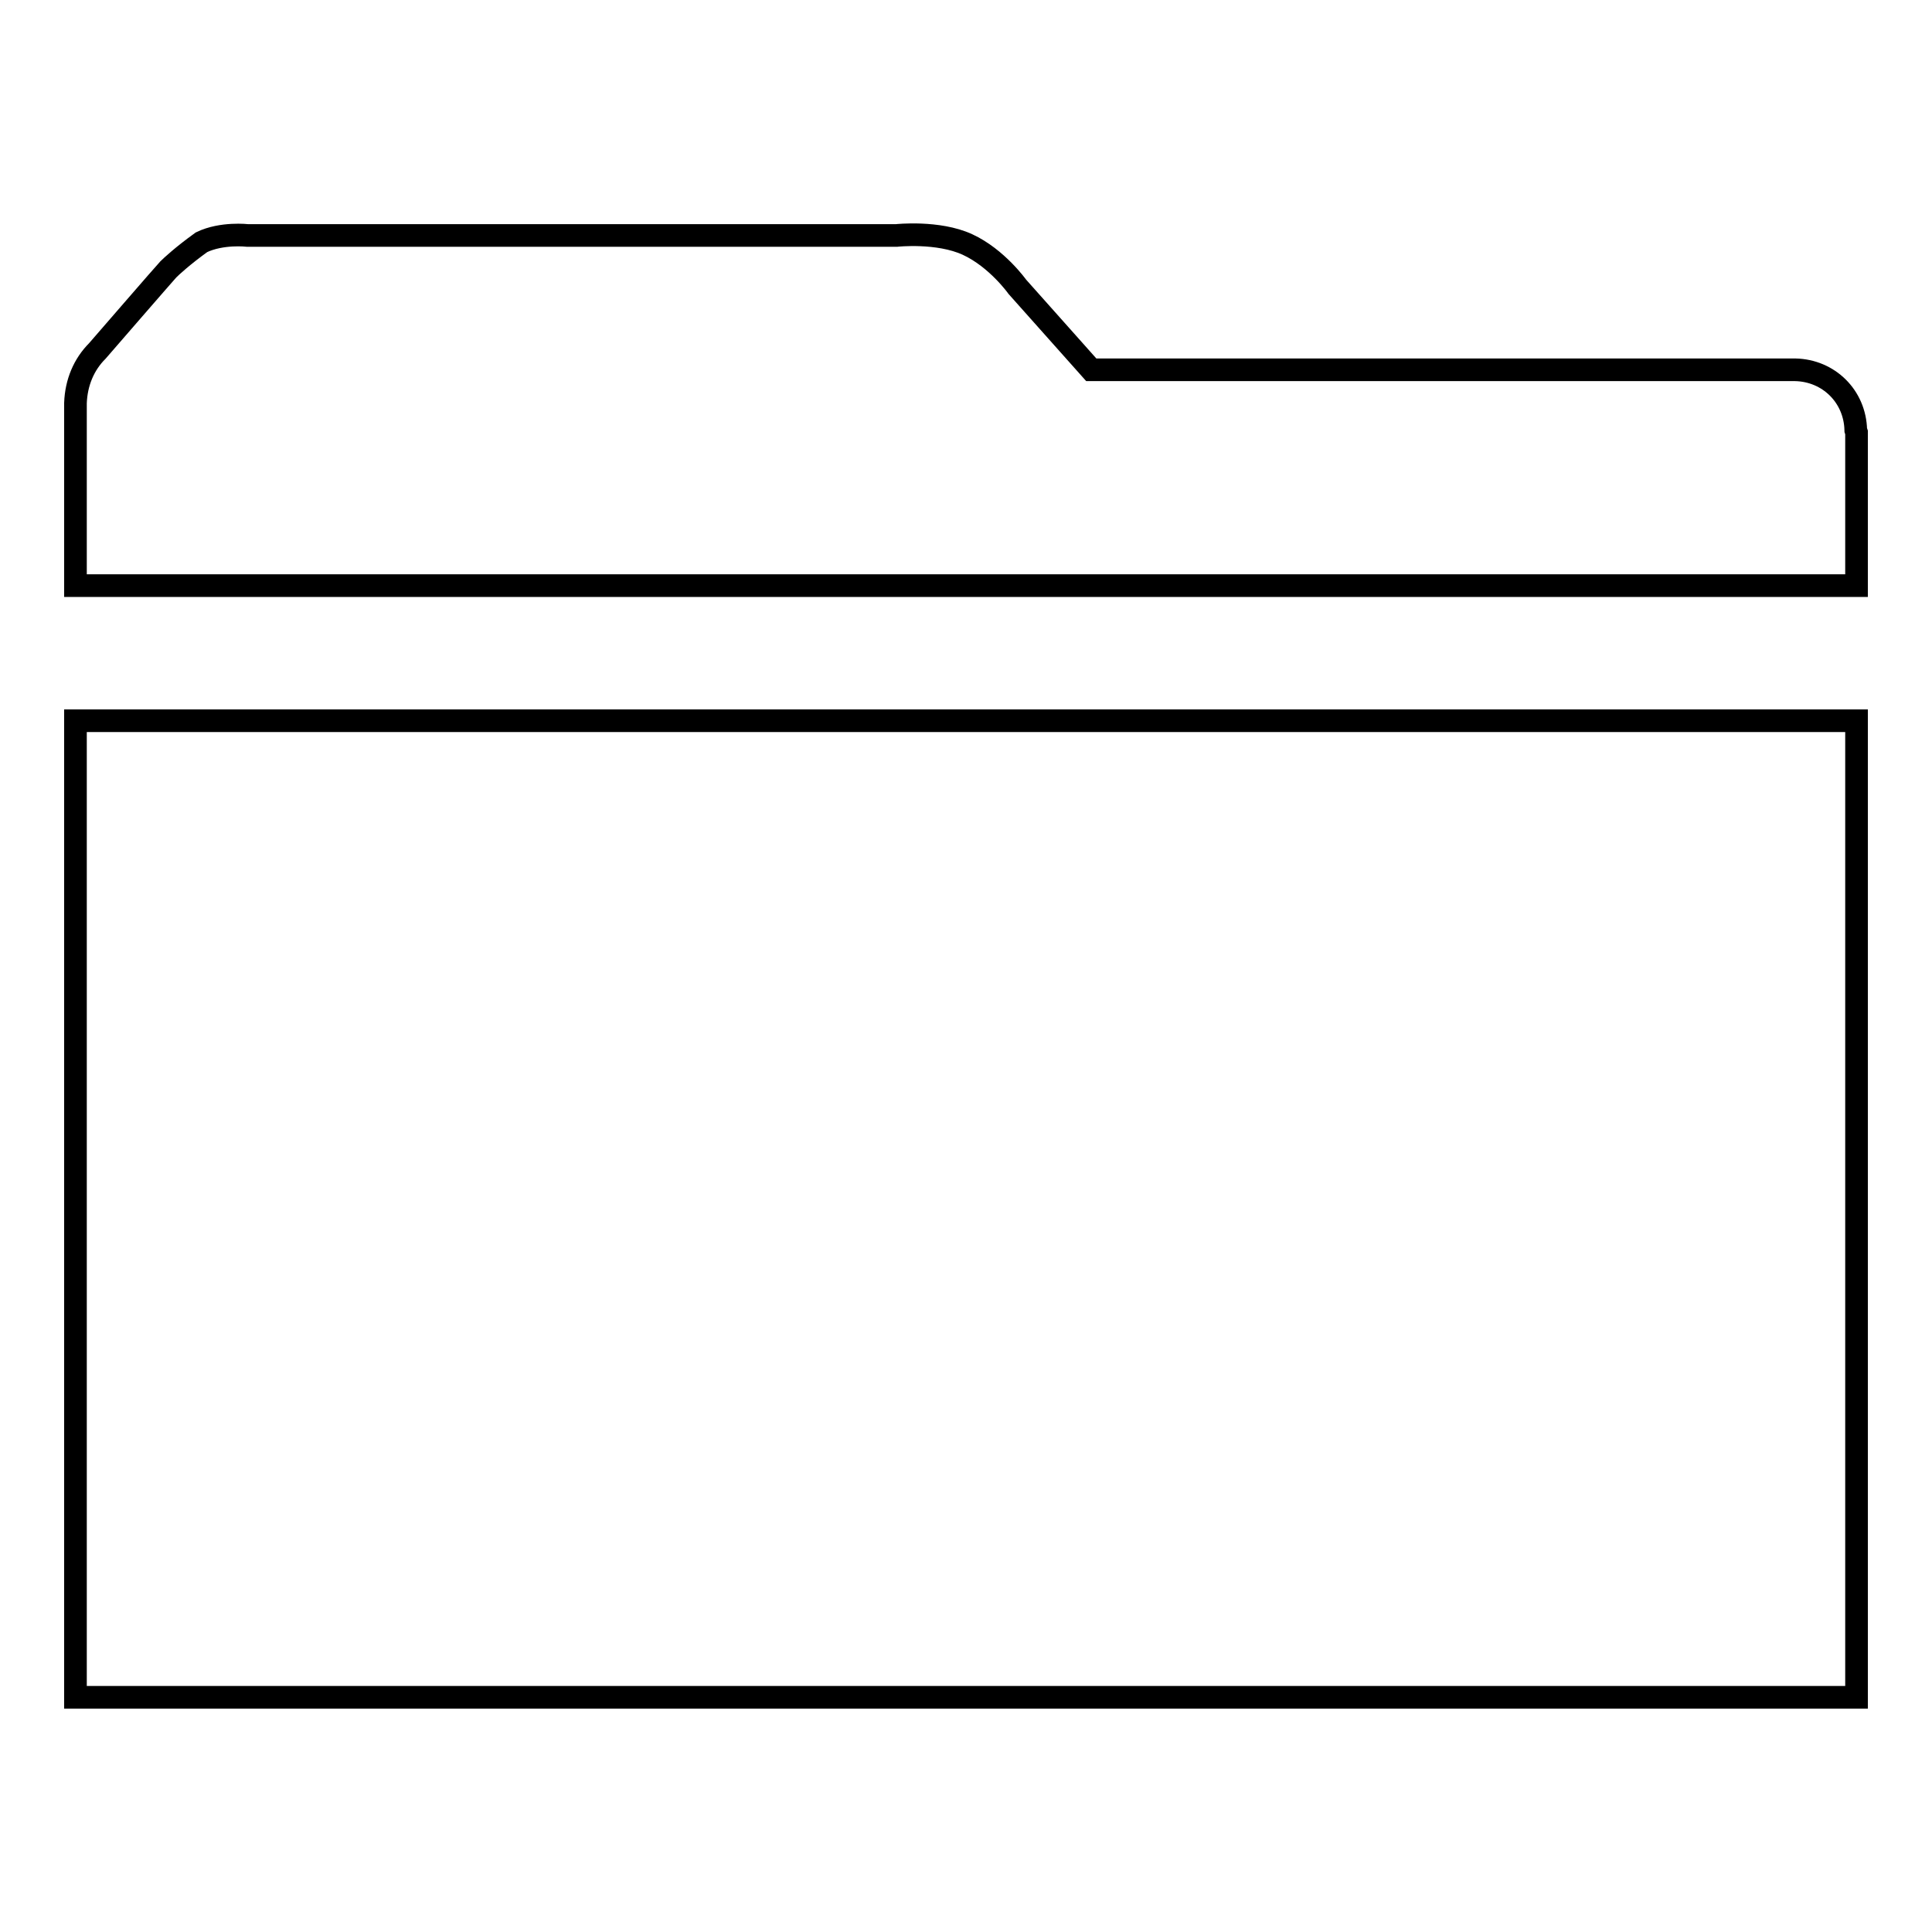
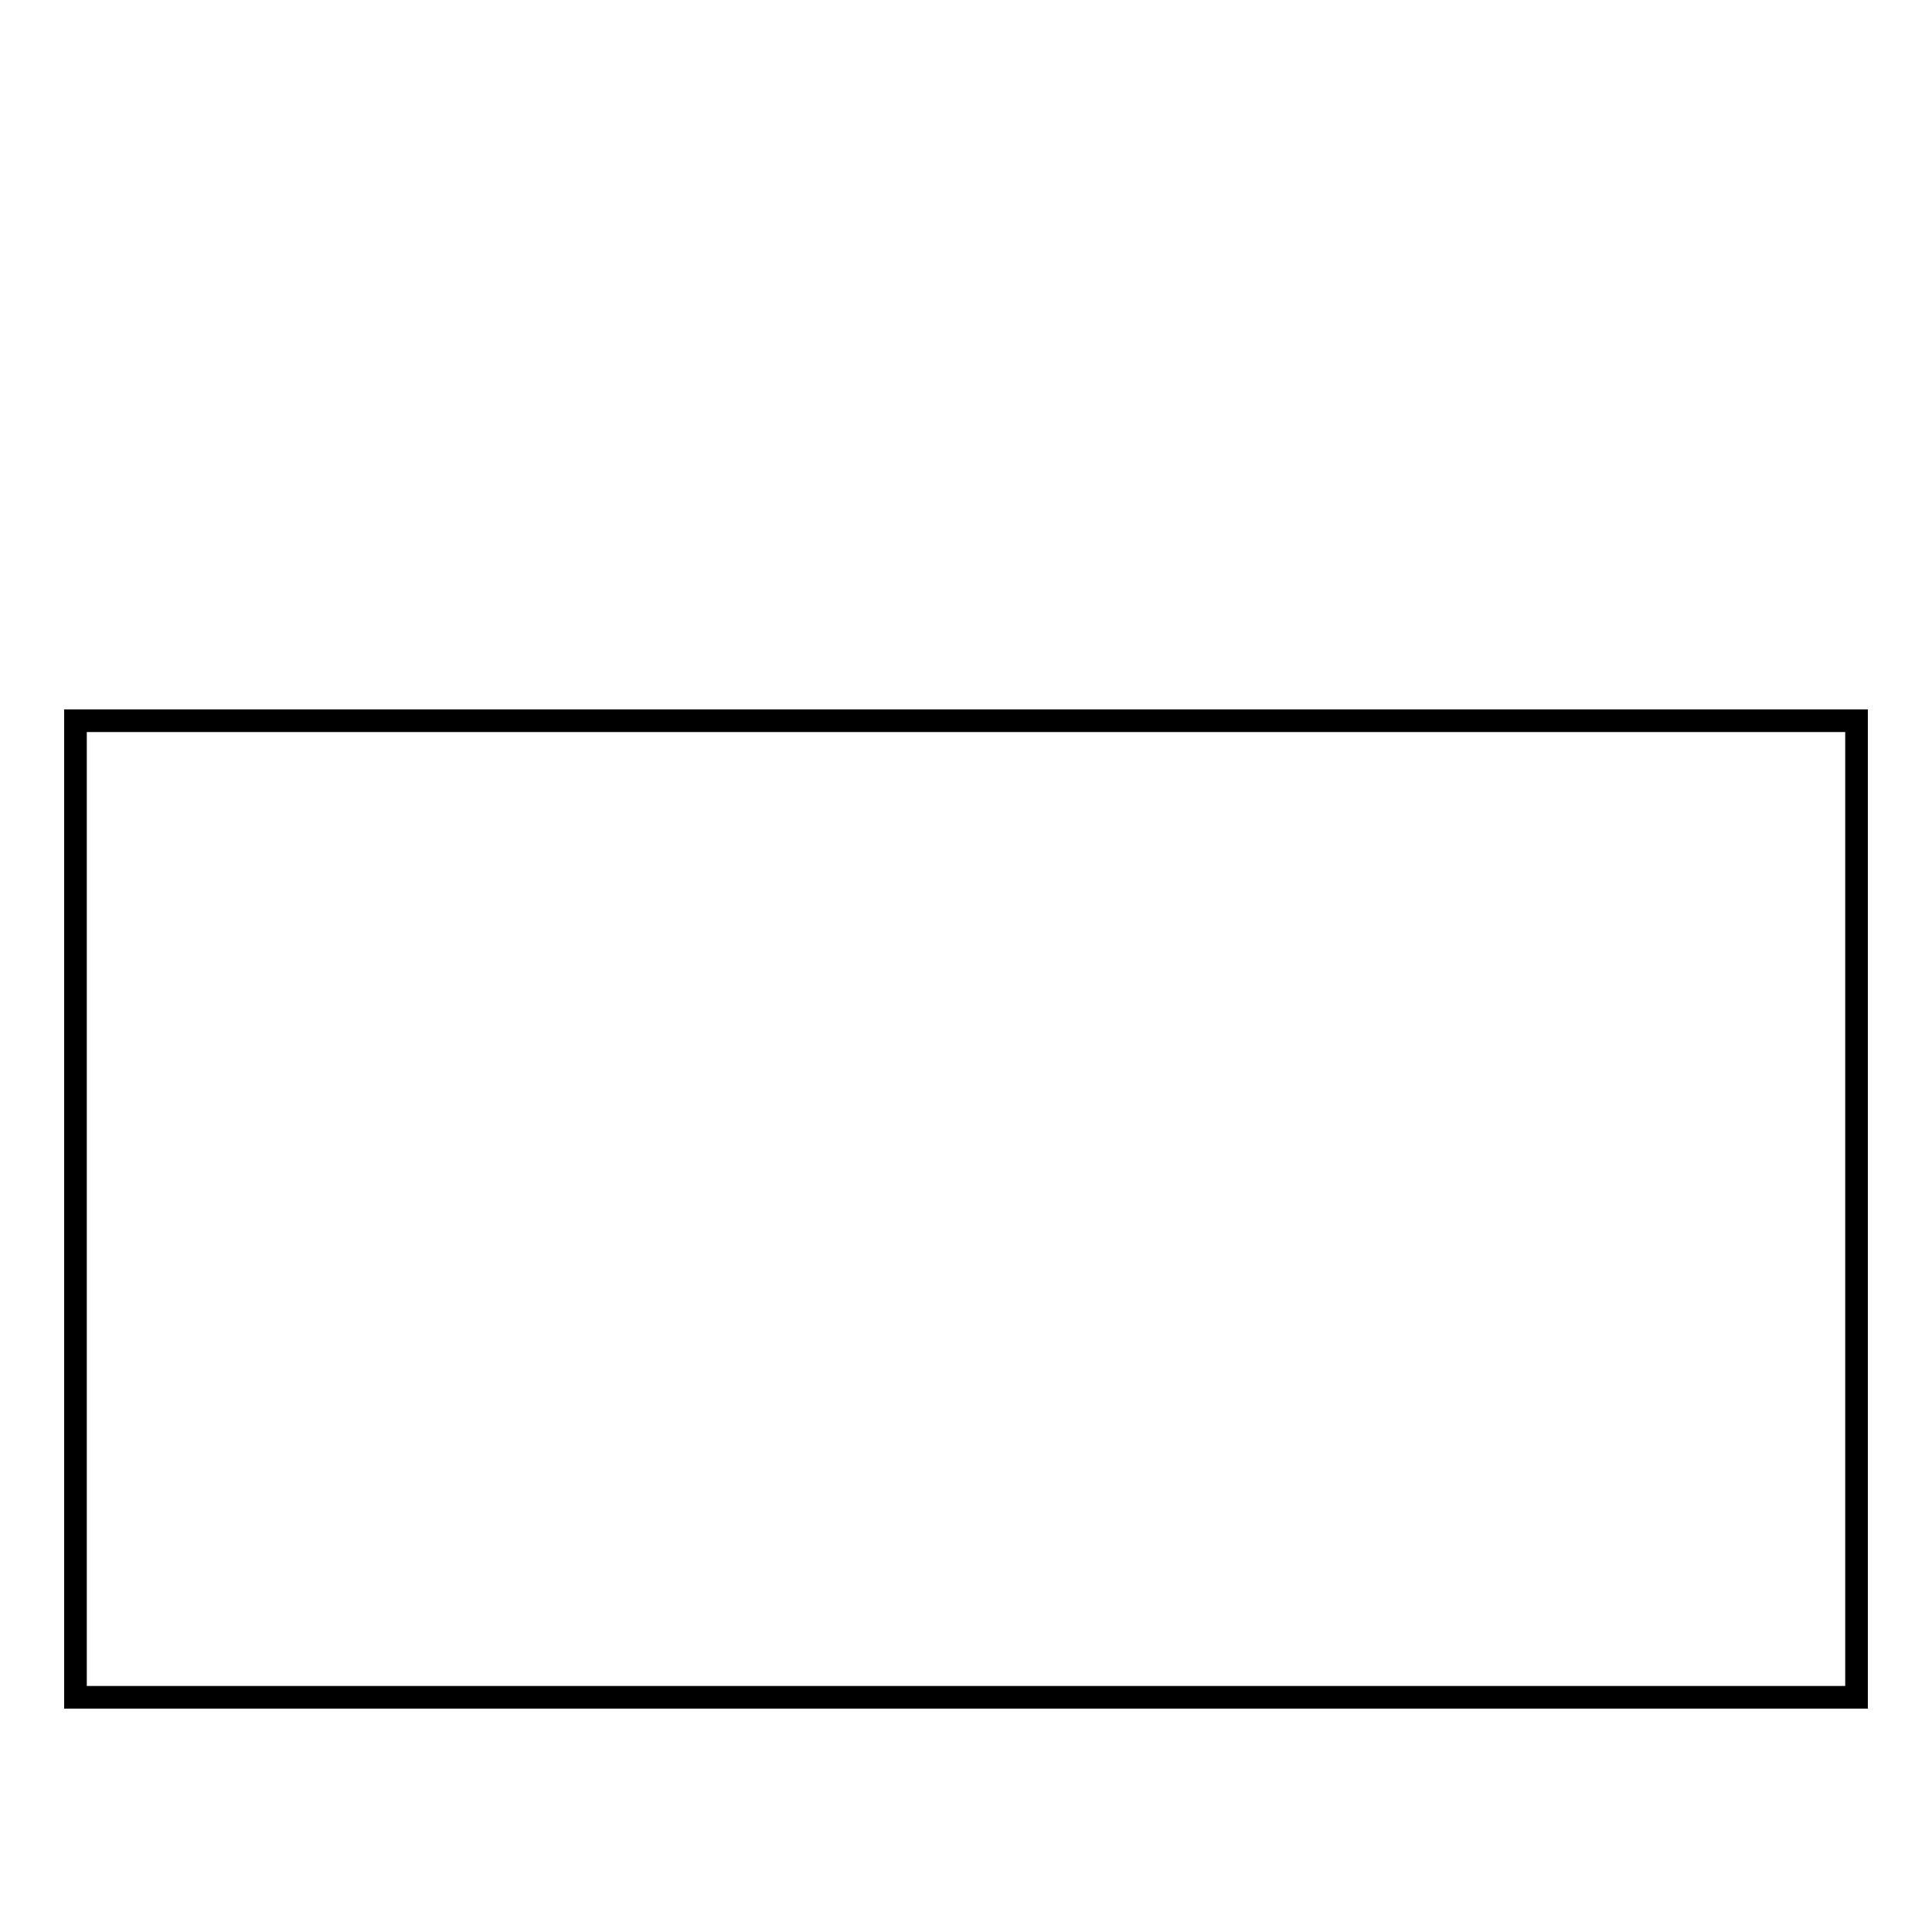
<svg xmlns="http://www.w3.org/2000/svg" version="1.1" x="0px" y="0px" viewBox="0 0 256 256" enable-background="new 0 0 256 256" xml:space="preserve">
  <g>
    <g>
      <path stroke-width="3" fill-opacity="0" stroke="#000000" d="M10,95.5h236v129.4H10V95.5z" />
-       <path stroke-width="3" fill-opacity="0" stroke="#000000" d="M245.9,57c-0.1-4.5-3.6-7.9-8-8h-0.1h-1.5c-0.6,0-0.9,0-0.9,0H233h-88.4l-9.8-11c0,0-2.7-3.8-6.6-5.6c-3.9-1.8-9.4-1.2-9.4-1.2h-86c0,0-3.4-0.4-6.1,0.9c-2.5,1.8-4,3.2-4.4,3.6c-0.3,0.3-9.4,10.8-9.4,10.8c-1.8,1.8-2.8,4.2-2.9,6.9l0,0v1.5v2.8v4.7v3.4v11.8h236V65.7v-3.4v-3.7v-0.5v-0.8L245.9,57z" />
    </g>
  </g>
</svg>